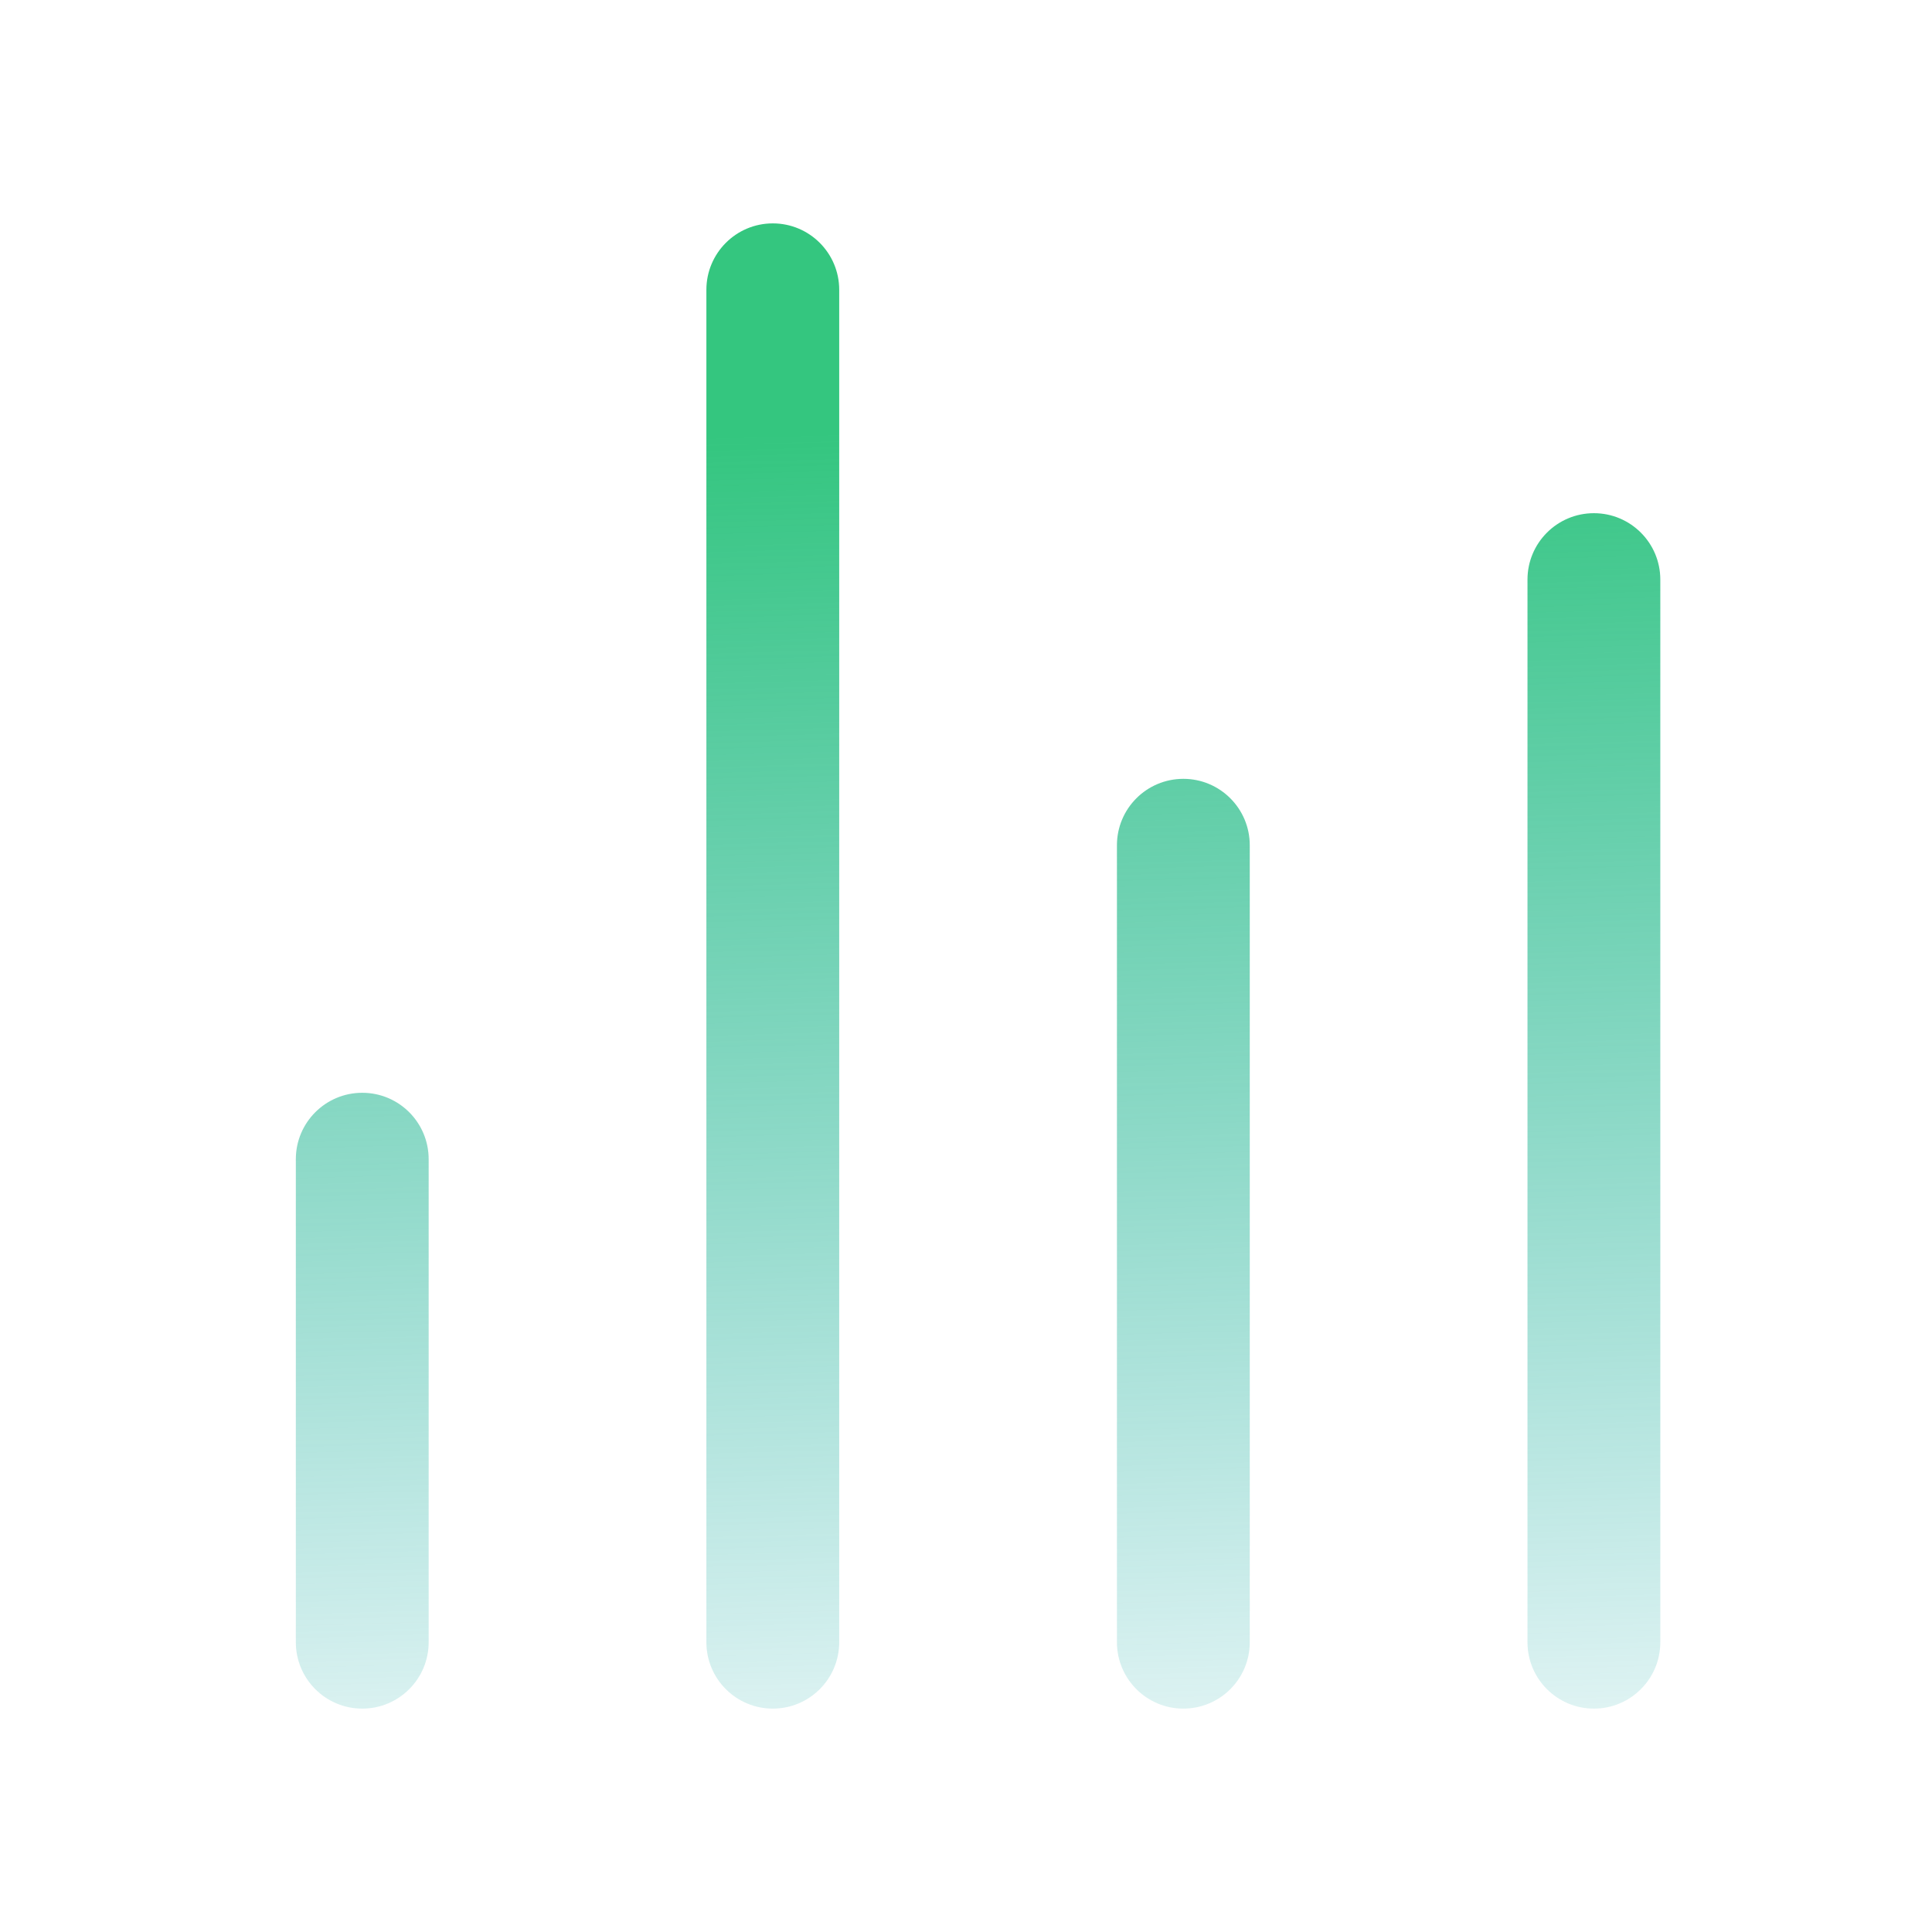
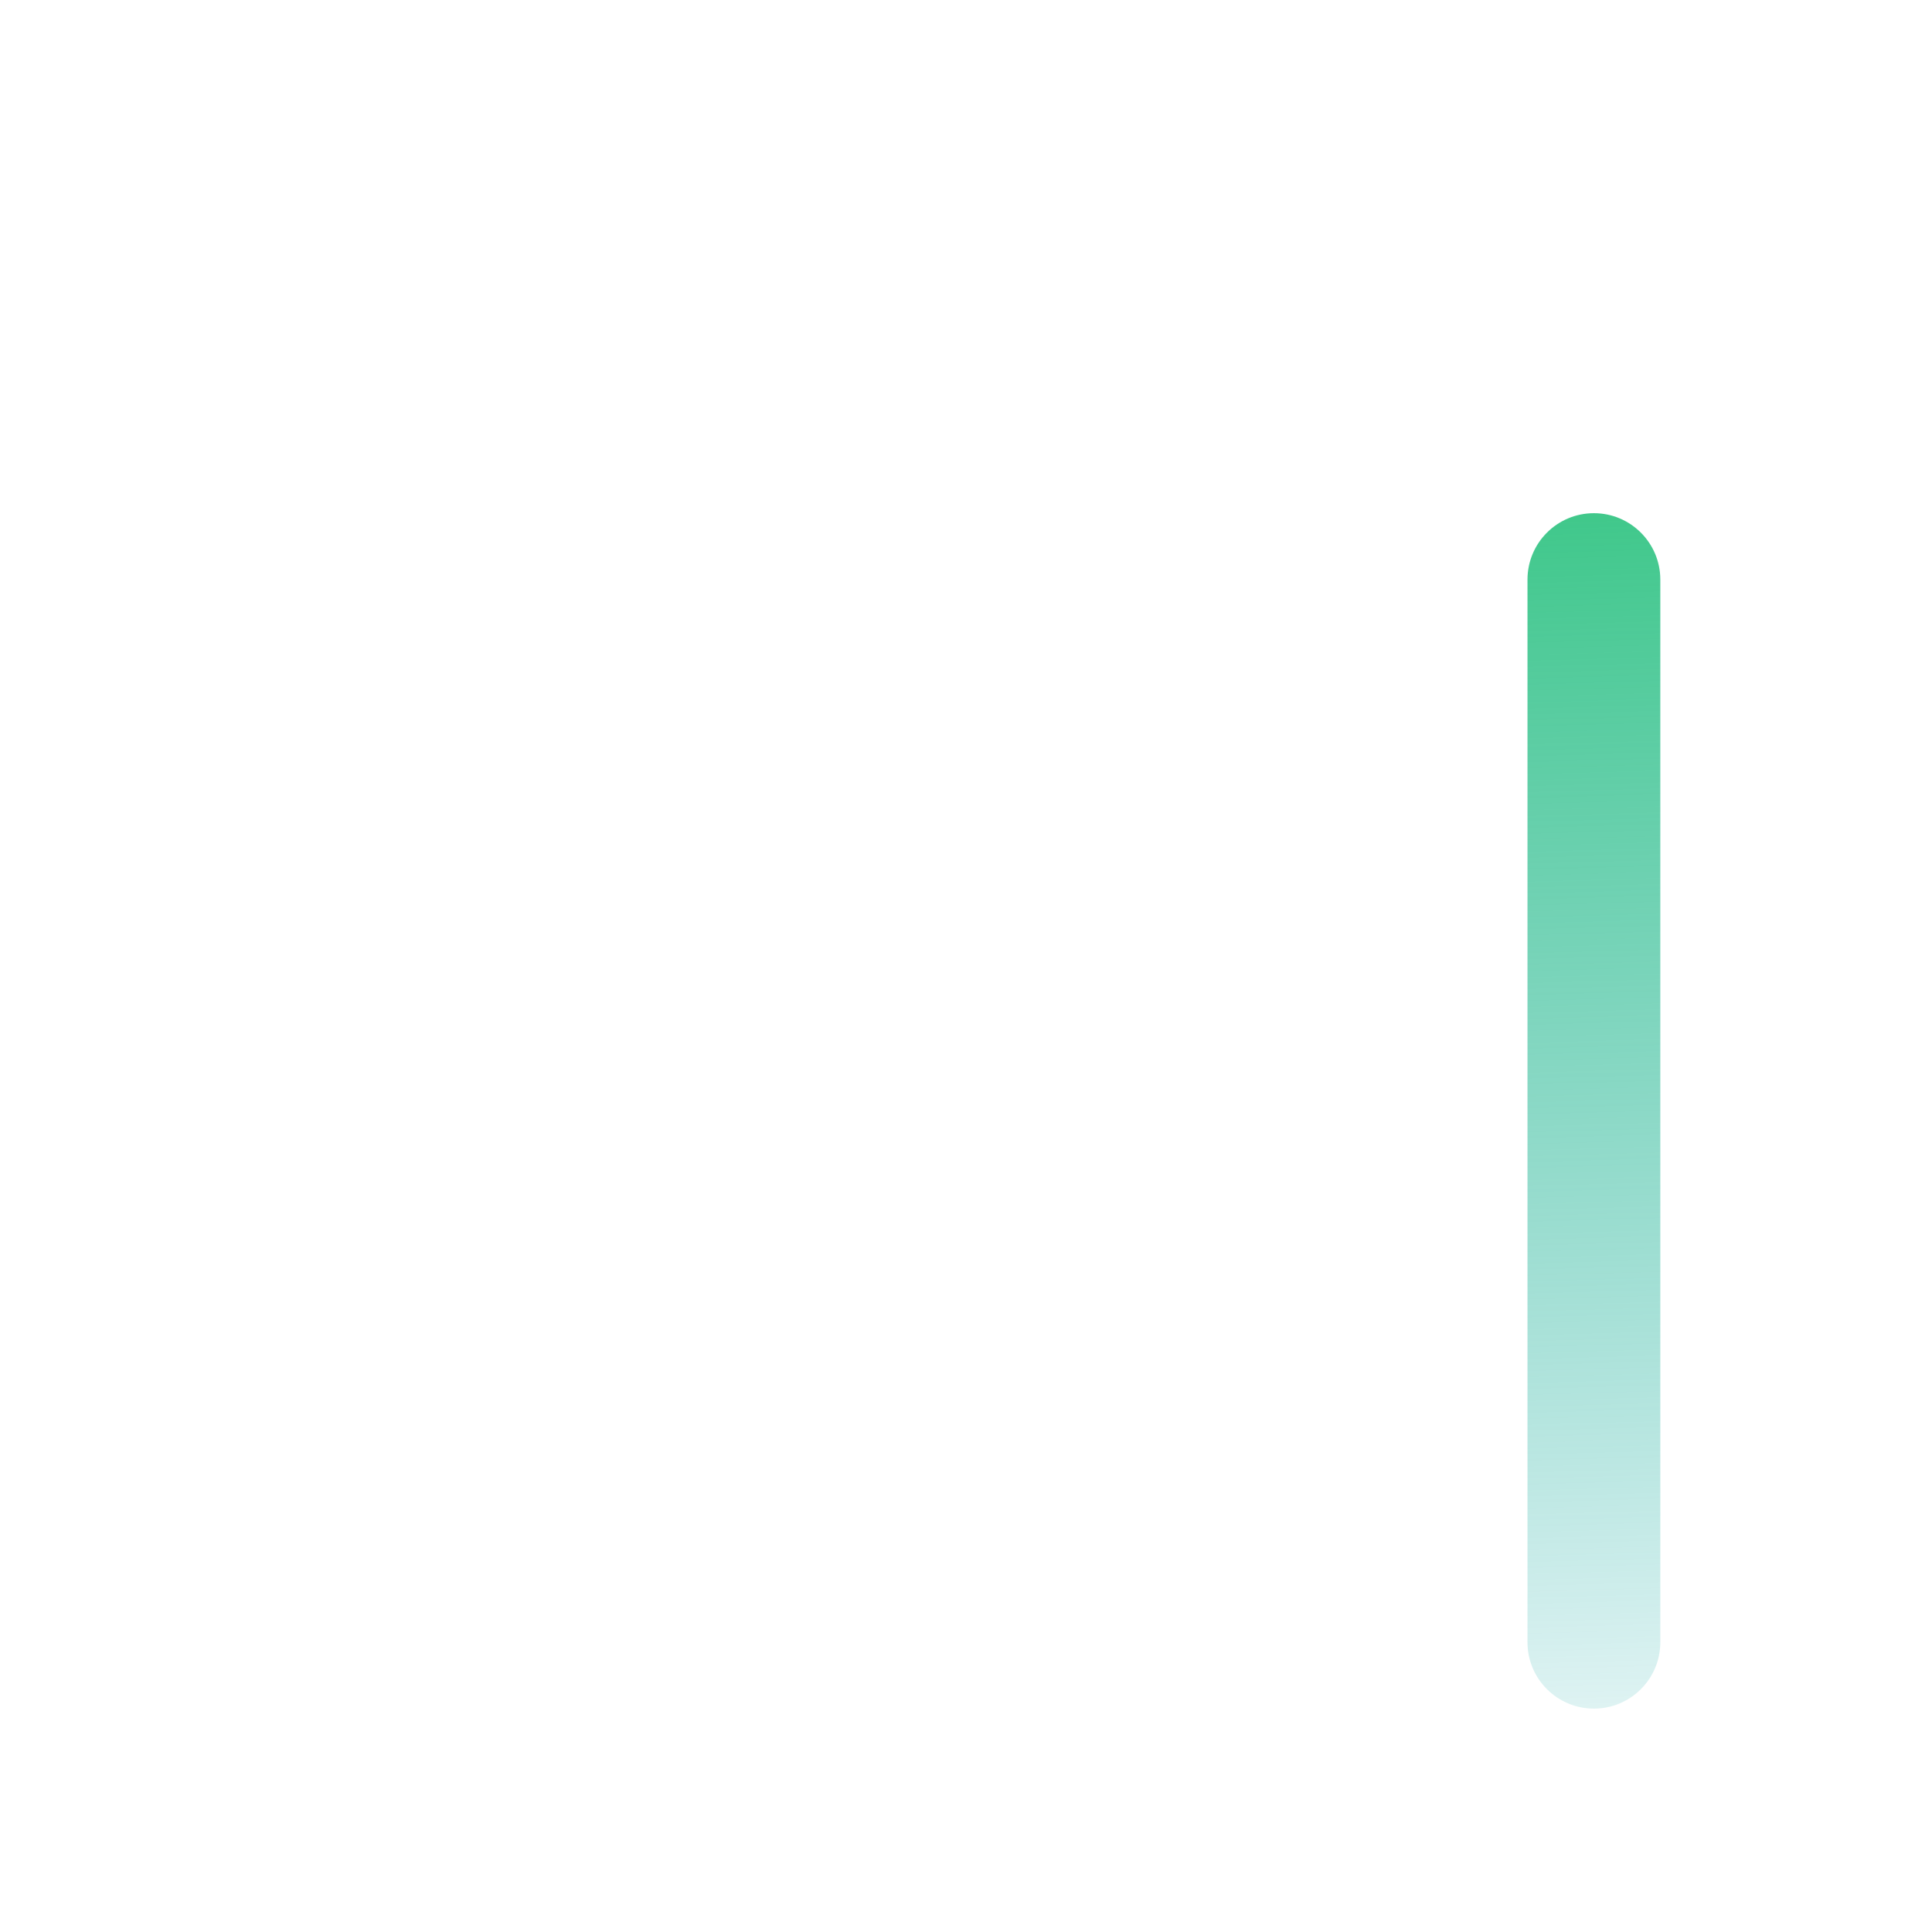
<svg xmlns="http://www.w3.org/2000/svg" fill="none" height="80" viewBox="0 0 80 80" width="80">
-   <path d="M34.75 12C34.75 10.481 33.519 9.25 32 9.25C30.481 9.25 29.25 10.481 29.25 12L29.25 68C29.25 69.519 30.481 70.75 32 70.75C33.519 70.75 34.75 69.519 34.75 68L34.75 12Z" fill="url(#paint0_linear_11_259)" />
-   <path d="M51.75 35C51.75 33.481 50.519 32.25 49 32.25C47.481 32.25 46.25 33.481 46.25 35V68C46.25 69.519 47.481 70.75 49 70.75C50.519 70.75 51.75 69.519 51.75 68V35Z" fill="url(#paint1_linear_11_259)" />
  <path d="M66 21.25C67.519 21.25 68.75 22.481 68.75 24L68.75 68C68.75 69.519 67.519 70.75 66 70.75C64.481 70.75 63.25 69.519 63.25 68L63.25 24C63.25 22.481 64.481 21.25 66 21.25Z" fill="url(#paint2_linear_11_259)" />
-   <path d="M17.75 48C17.75 46.481 16.519 45.25 15 45.25C13.481 45.25 12.25 46.481 12.25 48V68C12.25 69.519 13.481 70.75 15 70.75C16.519 70.75 17.75 69.519 17.75 68L17.75 48Z" fill="url(#paint3_linear_11_259)" />
  <defs>
    <linearGradient gradientUnits="userSpaceOnUse" id="paint0_linear_11_259" x1="68.752" x2="67.001" y1="79.975" y2="17">
      <stop stop-color="#1CA8B1" stop-opacity="0" />
      <stop offset="1" stop-color="#34C67F" />
    </linearGradient>
    <linearGradient gradientUnits="userSpaceOnUse" id="paint1_linear_11_259" x1="68.752" x2="67.001" y1="79.975" y2="17">
      <stop stop-color="#1CA8B1" stop-opacity="0" />
      <stop offset="1" stop-color="#34C67F" />
    </linearGradient>
    <linearGradient gradientUnits="userSpaceOnUse" id="paint2_linear_11_259" x1="68.752" x2="67.001" y1="79.975" y2="17">
      <stop stop-color="#1CA8B1" stop-opacity="0" />
      <stop offset="1" stop-color="#34C67F" />
    </linearGradient>
    <linearGradient gradientUnits="userSpaceOnUse" id="paint3_linear_11_259" x1="68.752" x2="67.001" y1="79.975" y2="17">
      <stop stop-color="#1CA8B1" stop-opacity="0" />
      <stop offset="1" stop-color="#34C67F" />
    </linearGradient>
  </defs>
</svg>